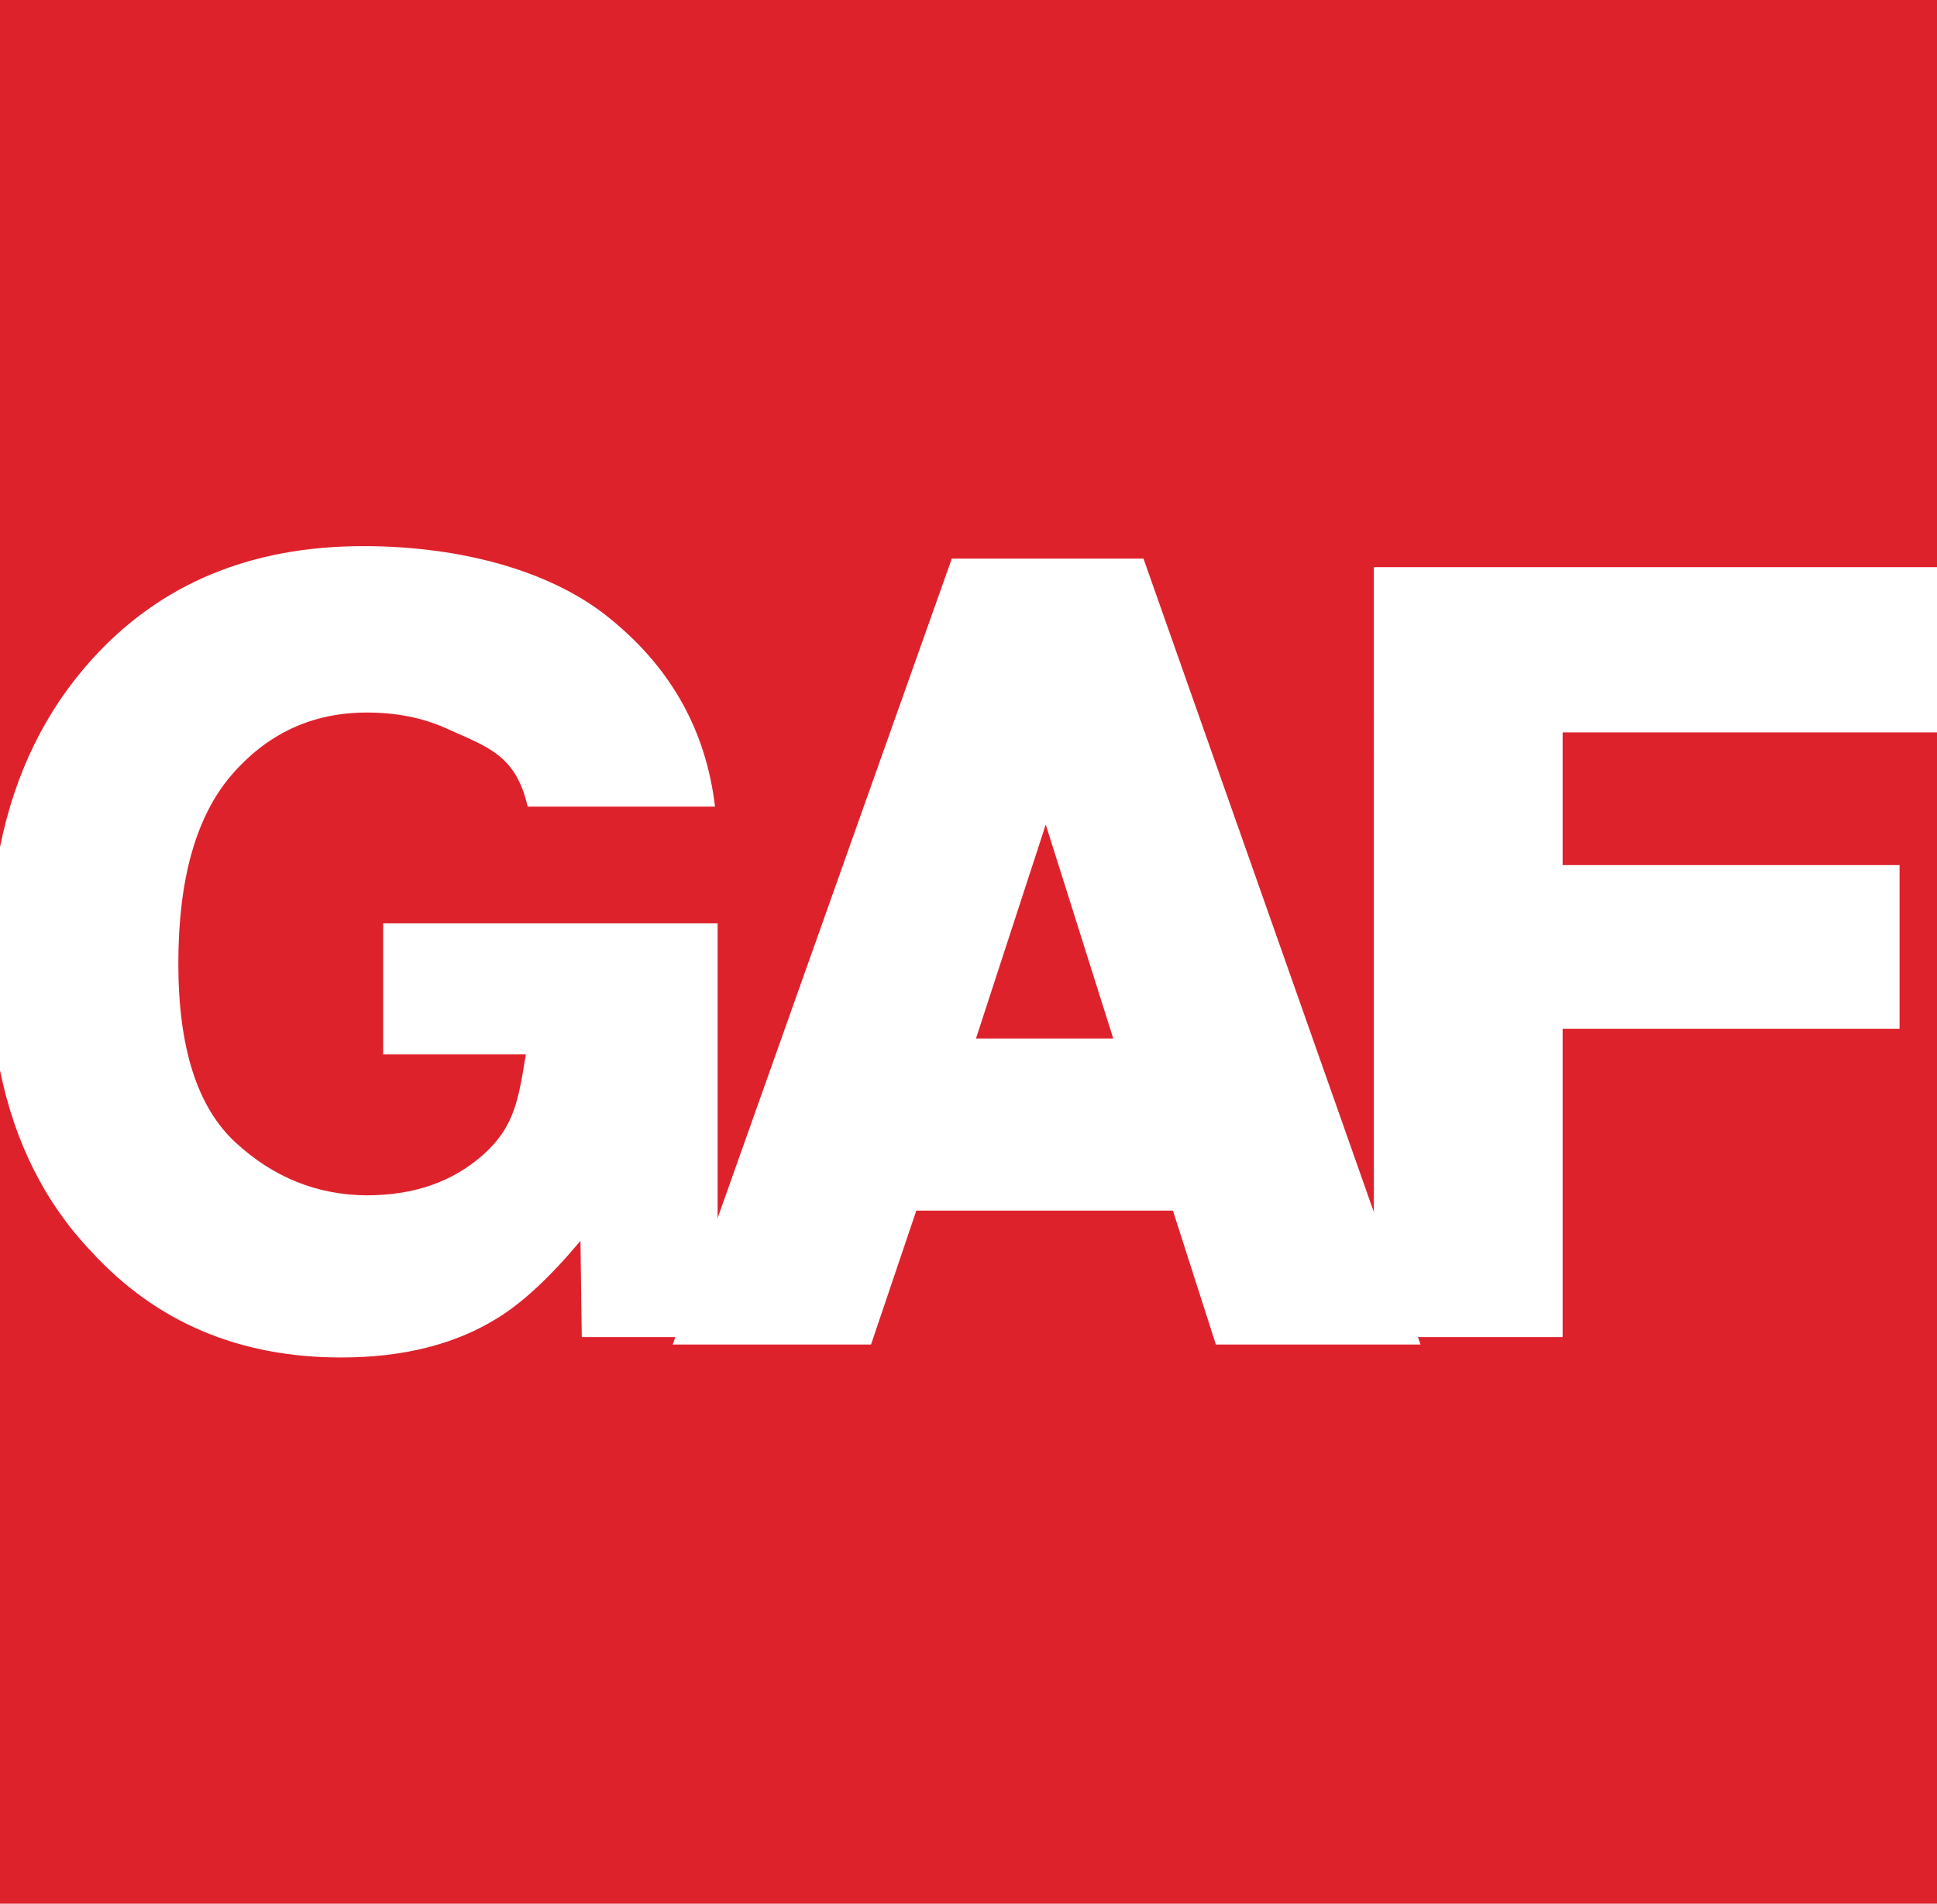
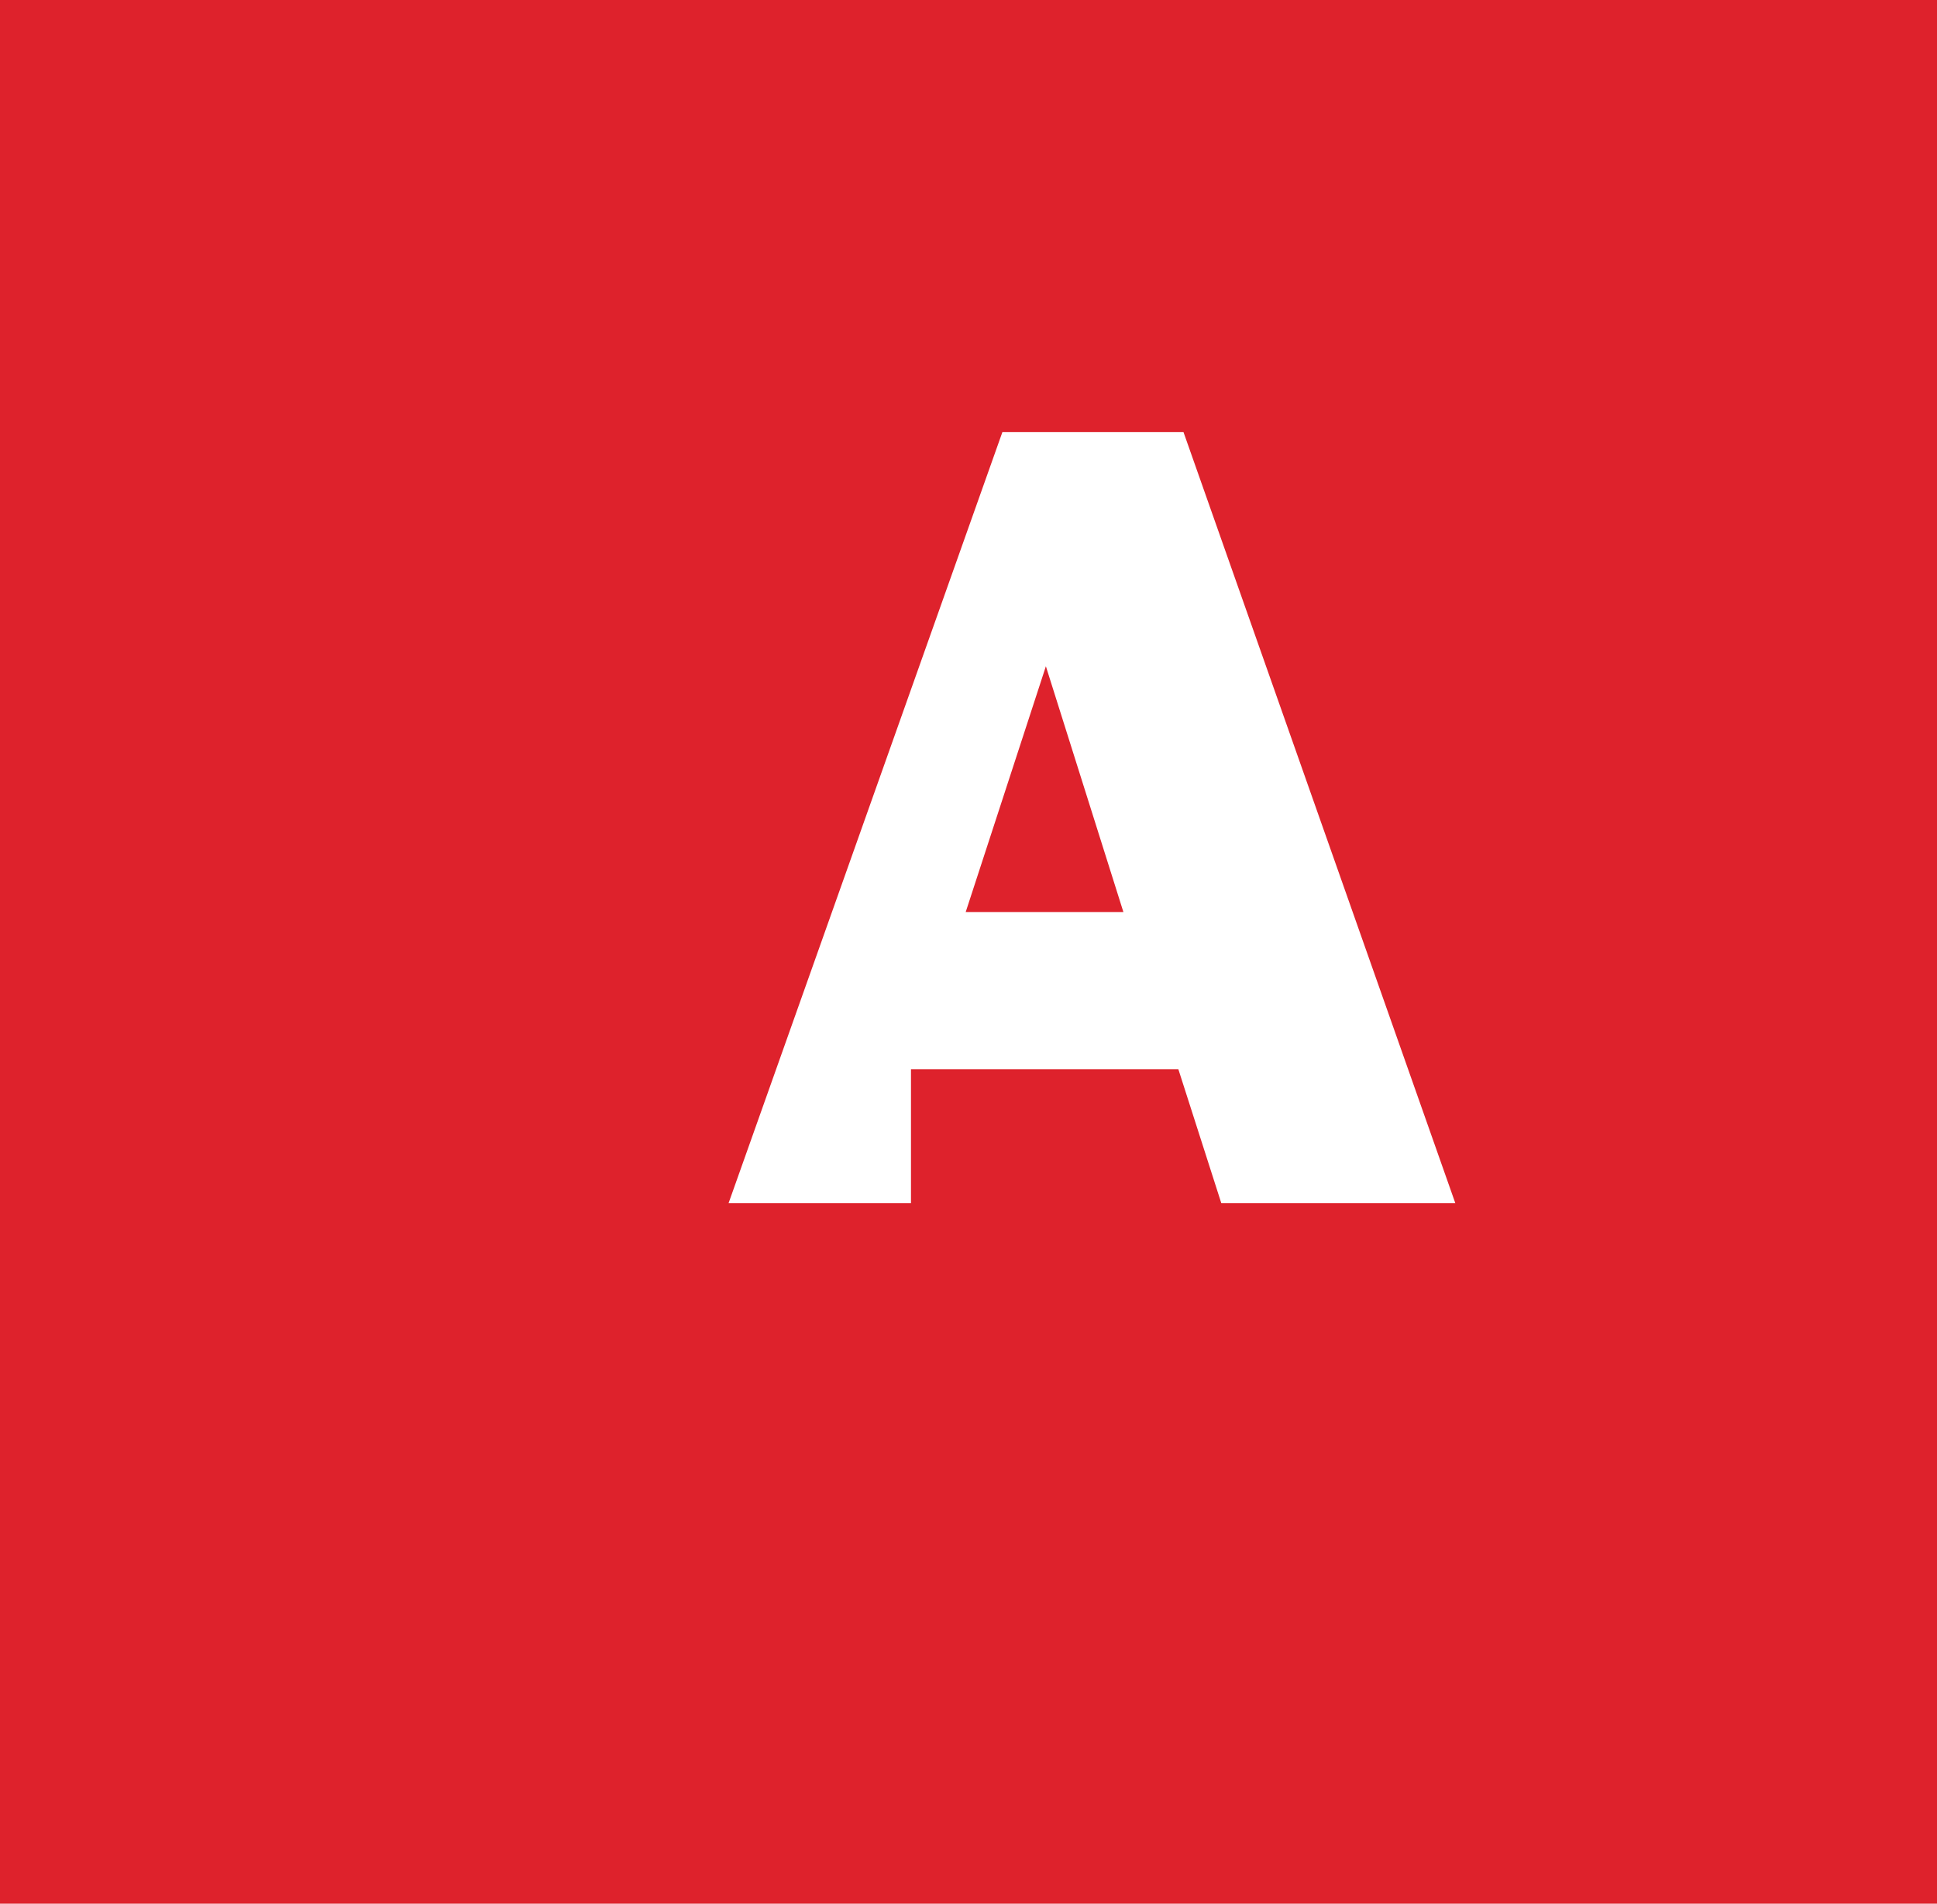
<svg xmlns="http://www.w3.org/2000/svg" fill="none" viewBox="0 0 59 58">
  <path fill="#DE222C" fill-rule="evenodd" d="M0 0h59v58H0V0z" clip-rule="evenodd" />
-   <path fill="#fff" fill-rule="evenodd" d="M16.073 24.576c-.365-1.592-1.229-1.817-2.513-2.399-.704-.312-1.495-.468-2.384-.468-1.666 0-3.035.639-4.135 1.916-1.073 1.262-1.609 3.162-1.609 5.73 0 2.568.578 4.383 1.75 5.46 1.157 1.064 2.483 1.59 3.98 1.603 1.454 0 2.638-.411 3.584-1.262.931-.85 1.045-1.657 1.271-3.032h-4.346v-3.992h10.187v12.605h-4.137l-.04-2.932c-.935 1.114-1.777 1.895-2.537 2.358-1.284.798-2.871 1.195-4.757 1.195-3.093 0-5.63-1.068-7.612-3.234C1.375 36.652.45 34.816 0 32.61v-6.8c.452-2.25 1.385-4.158 2.806-5.728 2.078-2.295 4.821-3.443 8.263-3.443 2.963 0 5.795.75 7.6 2.28 1.809 1.498 2.84 3.379 3.11 5.656h-5.706zM41.846 17.28H59v5.033H47.597v4.044H57.86v4.986H47.597v9.394h-5.75V17.28z" clip-rule="evenodd" />
-   <path fill="#fff" fill-rule="evenodd" d="M27.748 36.656l-1.38 4.08h-5.556l8.34-23.49h5.517l8.279 23.49H37.2l-1.308-4.08h-8.144l1.667-4.79h4.803l-2.361-7.487-2.442 7.487-1.667 4.79z" clip-rule="evenodd" />
-   <path stroke="#fff" stroke-miterlimit="2.613" stroke-width=".454" d="M27.748 36.656l-1.38 4.08h-5.556l8.34-23.49h5.517l8.279 23.49H37.2l-1.308-4.08h-8.144zm0 0l1.667-4.79h4.803l-2.361-7.487-2.442 7.487-1.667 4.79v0z" />
+   <path fill="#fff" fill-rule="evenodd" d="M27.748 36.656h-5.556l8.34-23.49h5.517l8.279 23.49H37.2l-1.308-4.08h-8.144l1.667-4.79h4.803l-2.361-7.487-2.442 7.487-1.667 4.79z" clip-rule="evenodd" />
</svg>